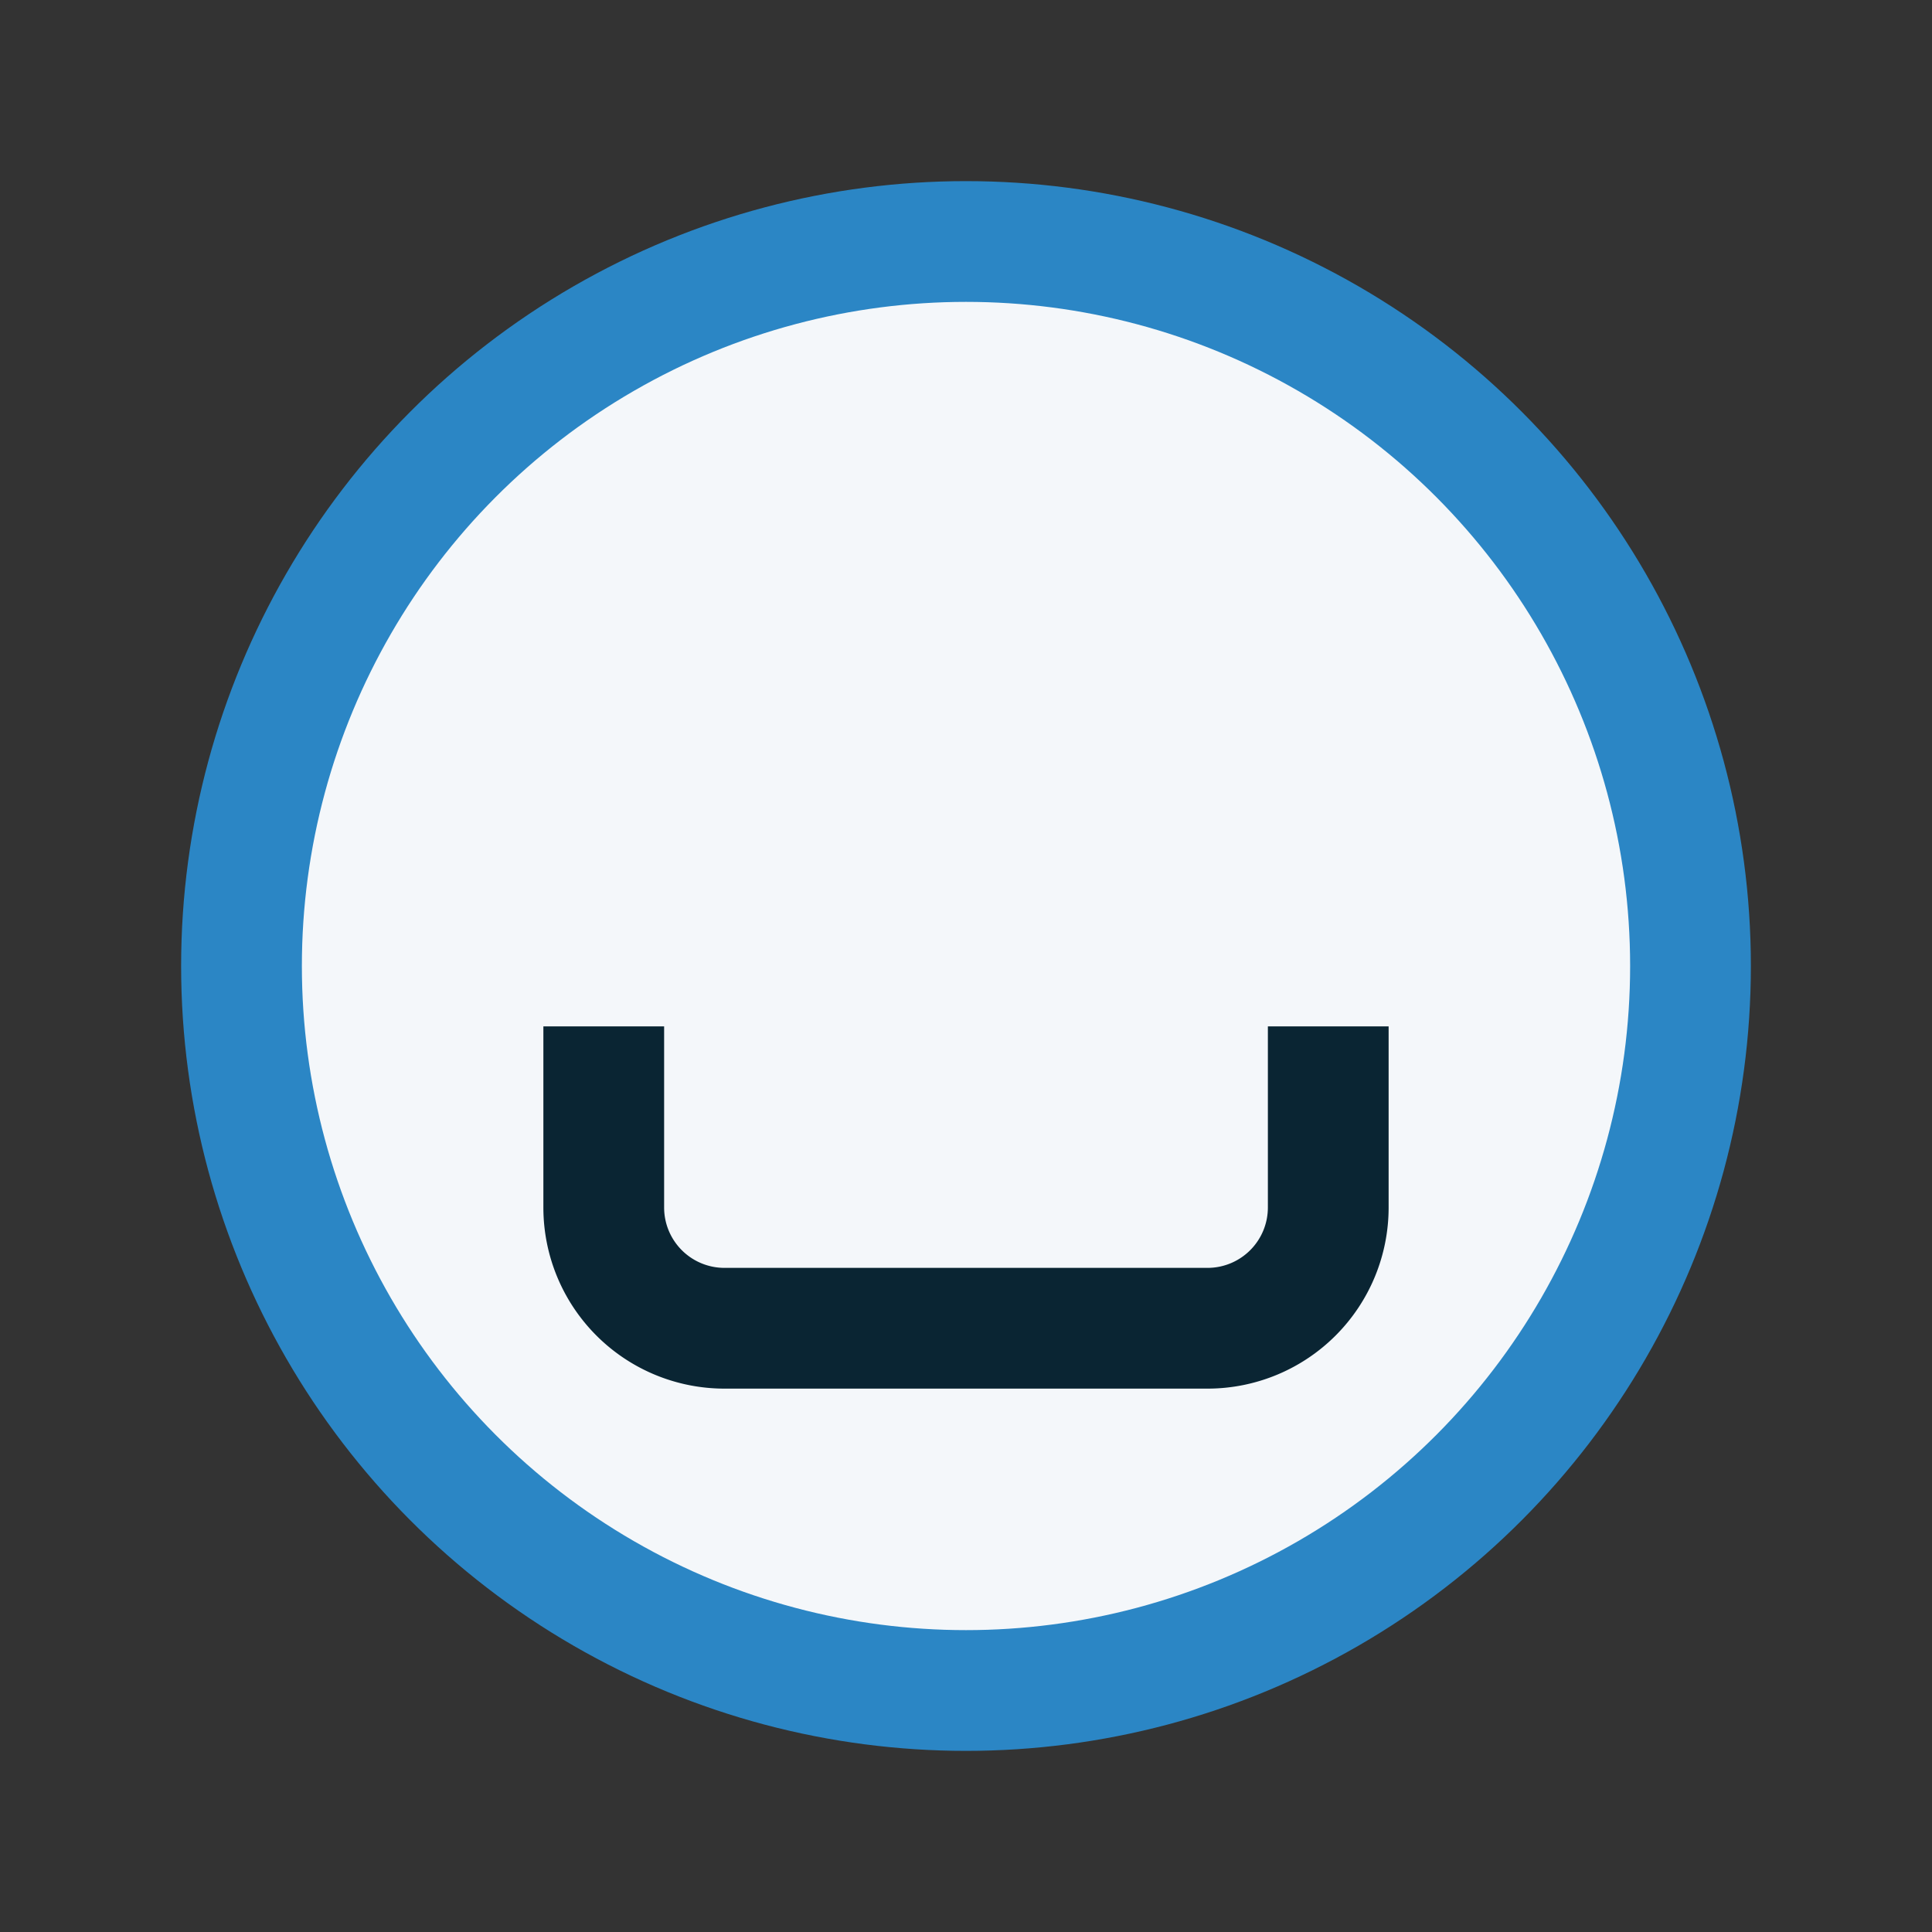
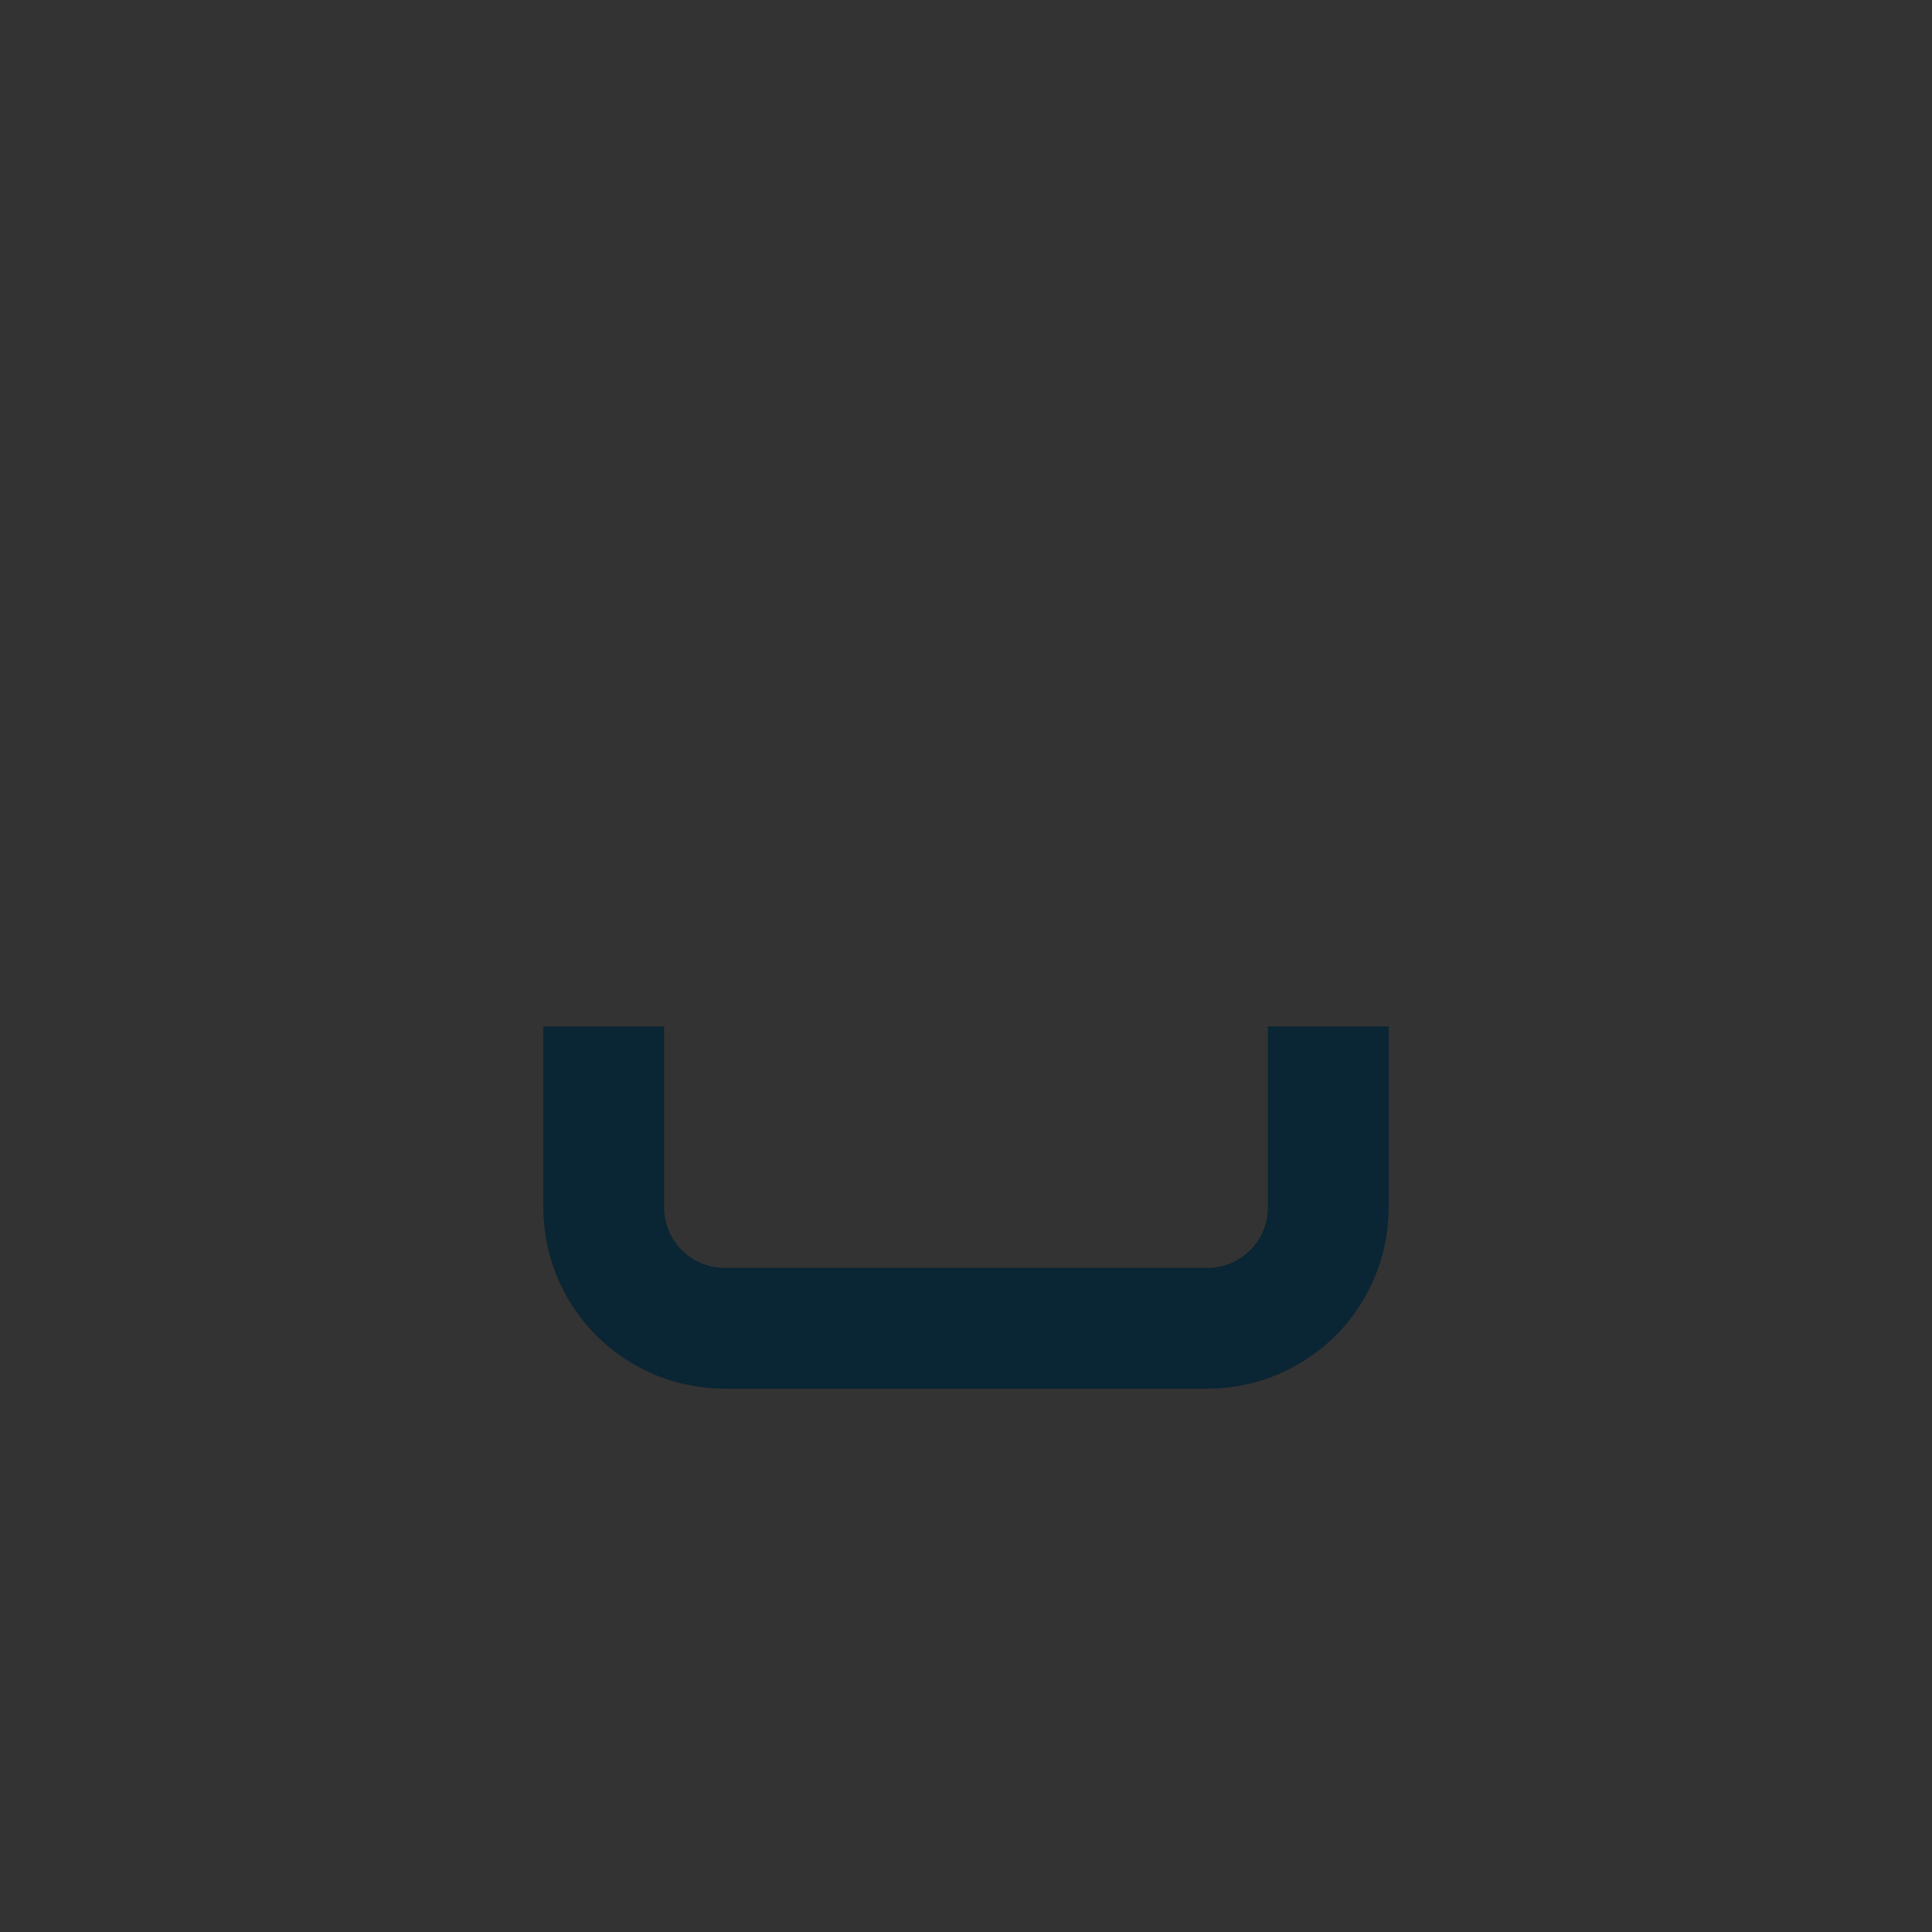
<svg xmlns="http://www.w3.org/2000/svg" width="32" height="32" viewBox="0 0 32 32">
  <rect x="0" y="0" width="32" height="32" fill="#333333" stroke="none" />
-   <circle cx="16" cy="16" r="12" fill="#F4F7FA" stroke="#2B86C5" stroke-width="2" />
  <path d="M10 17v3a2 2 0 002 2h8a2 2 0 002-2v-3" stroke="#0A2533" stroke-width="2" fill="none" />
</svg>